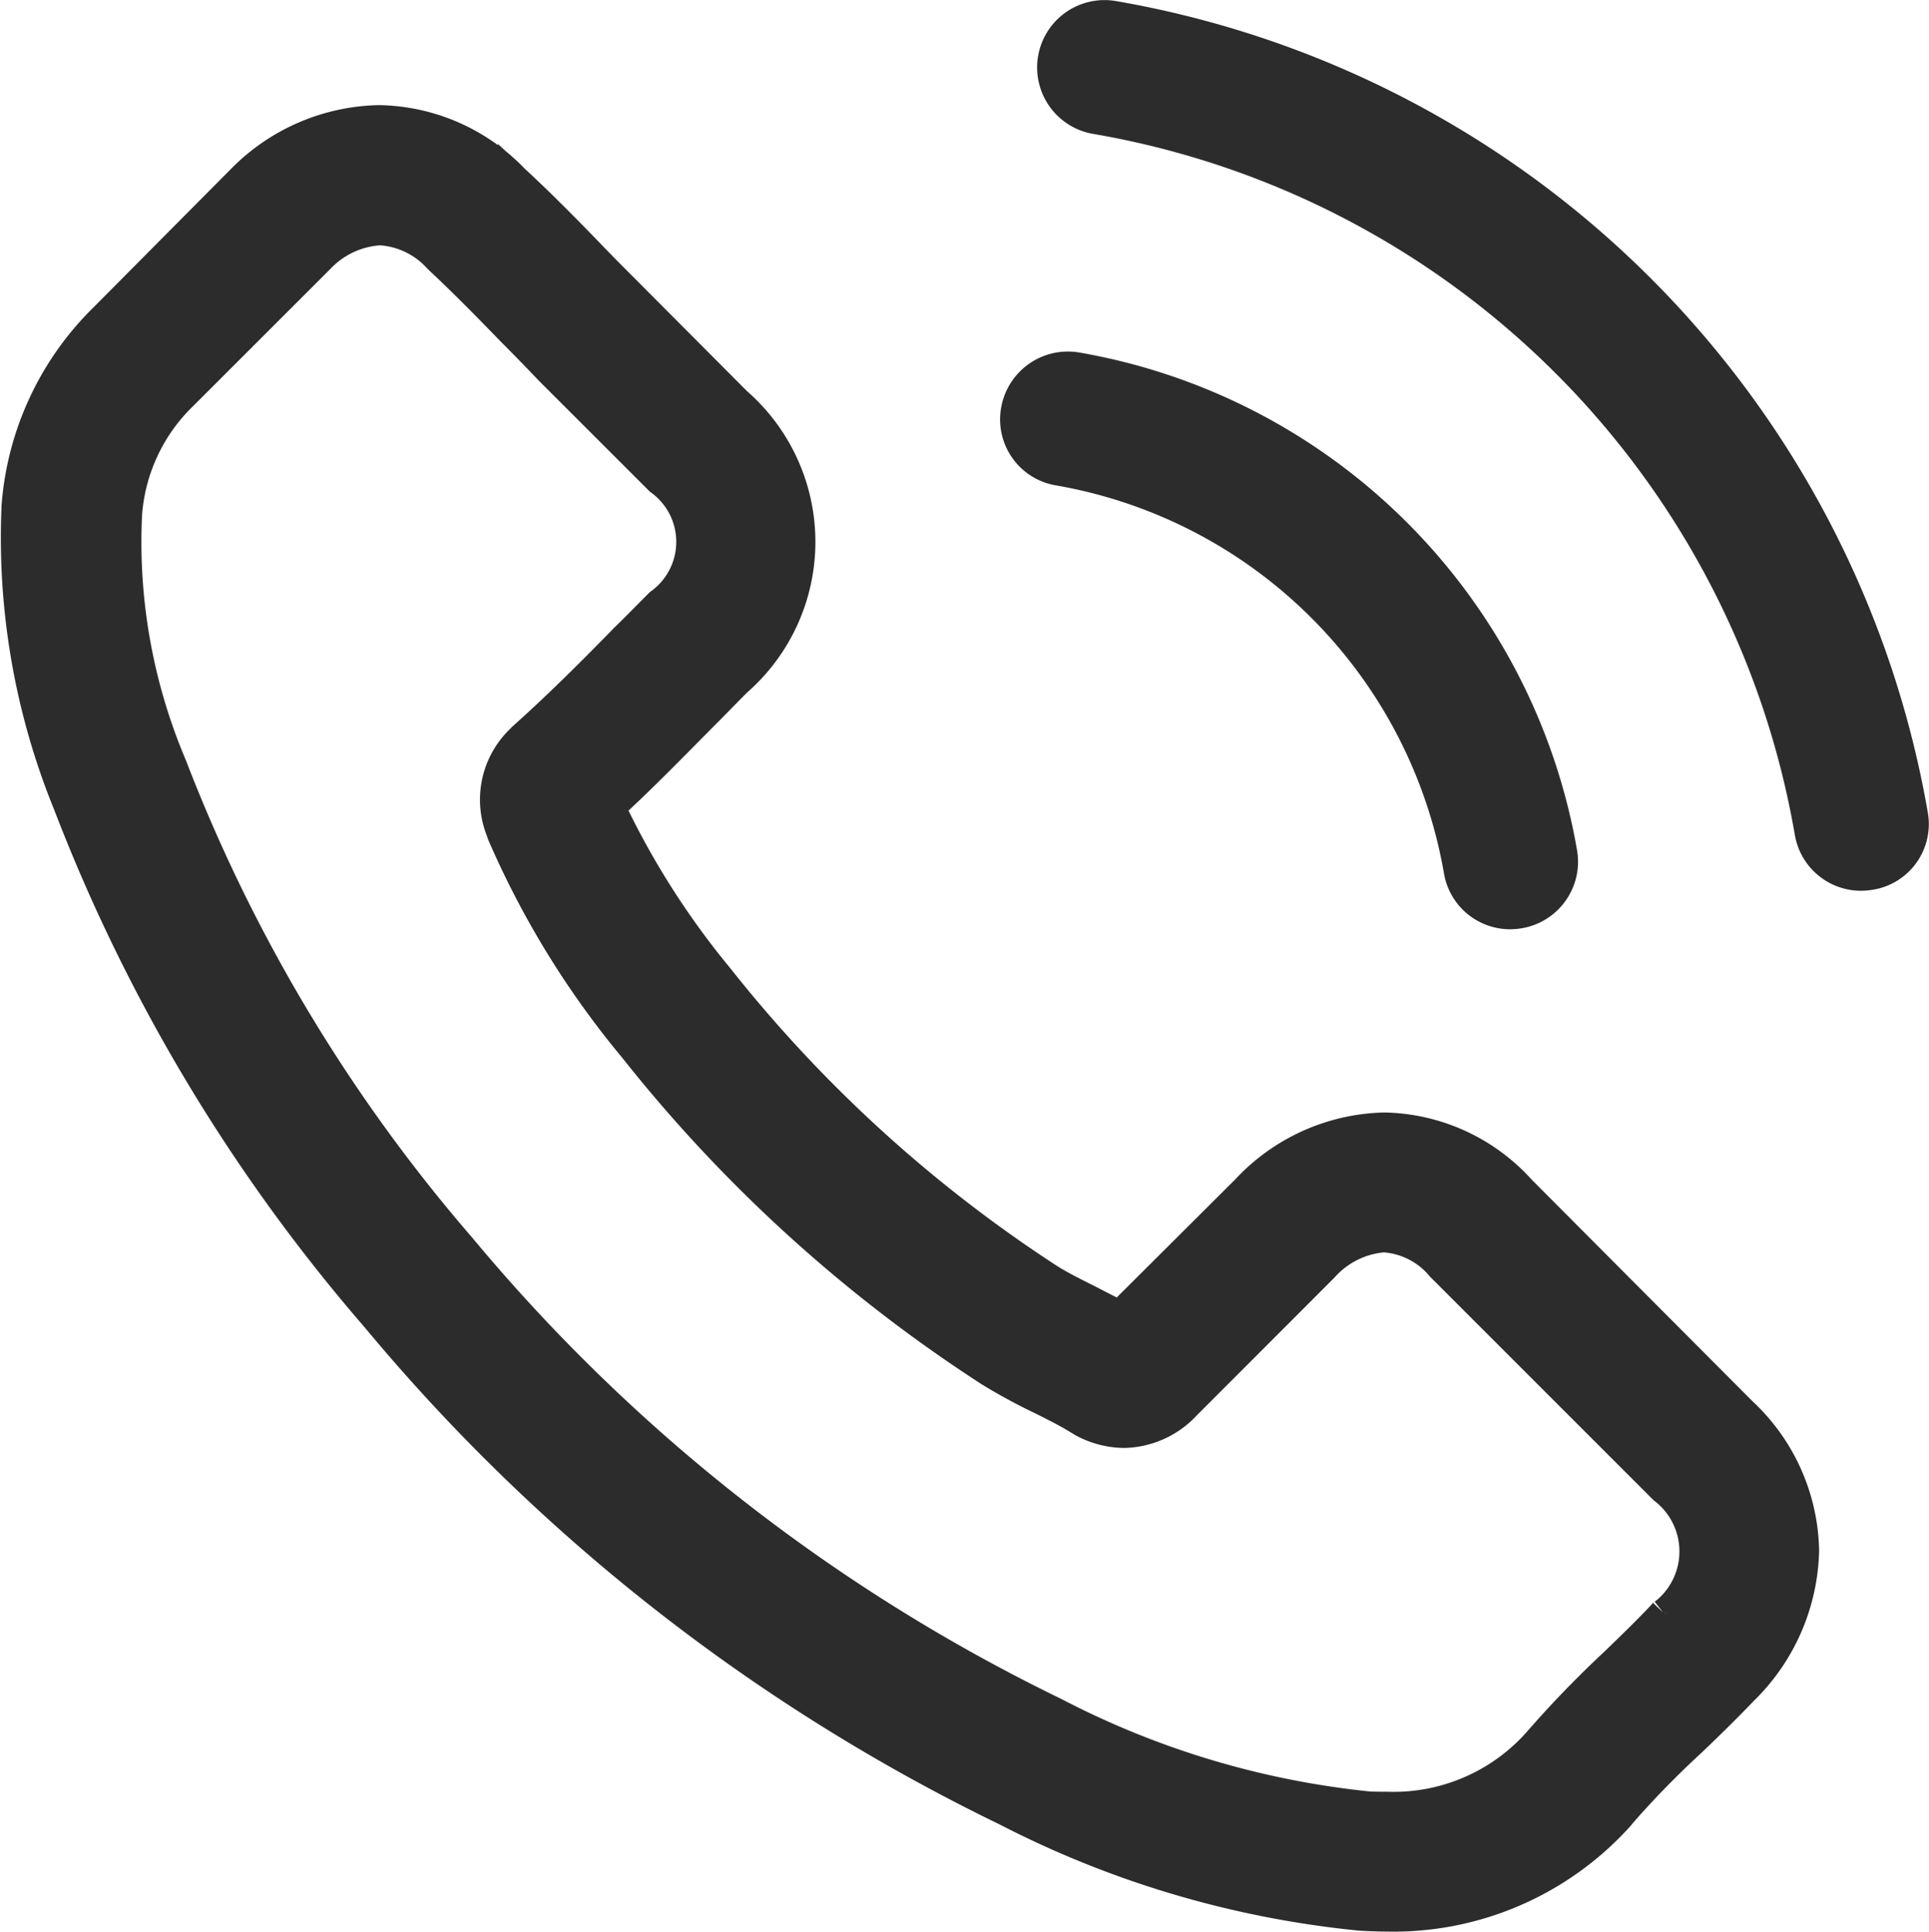
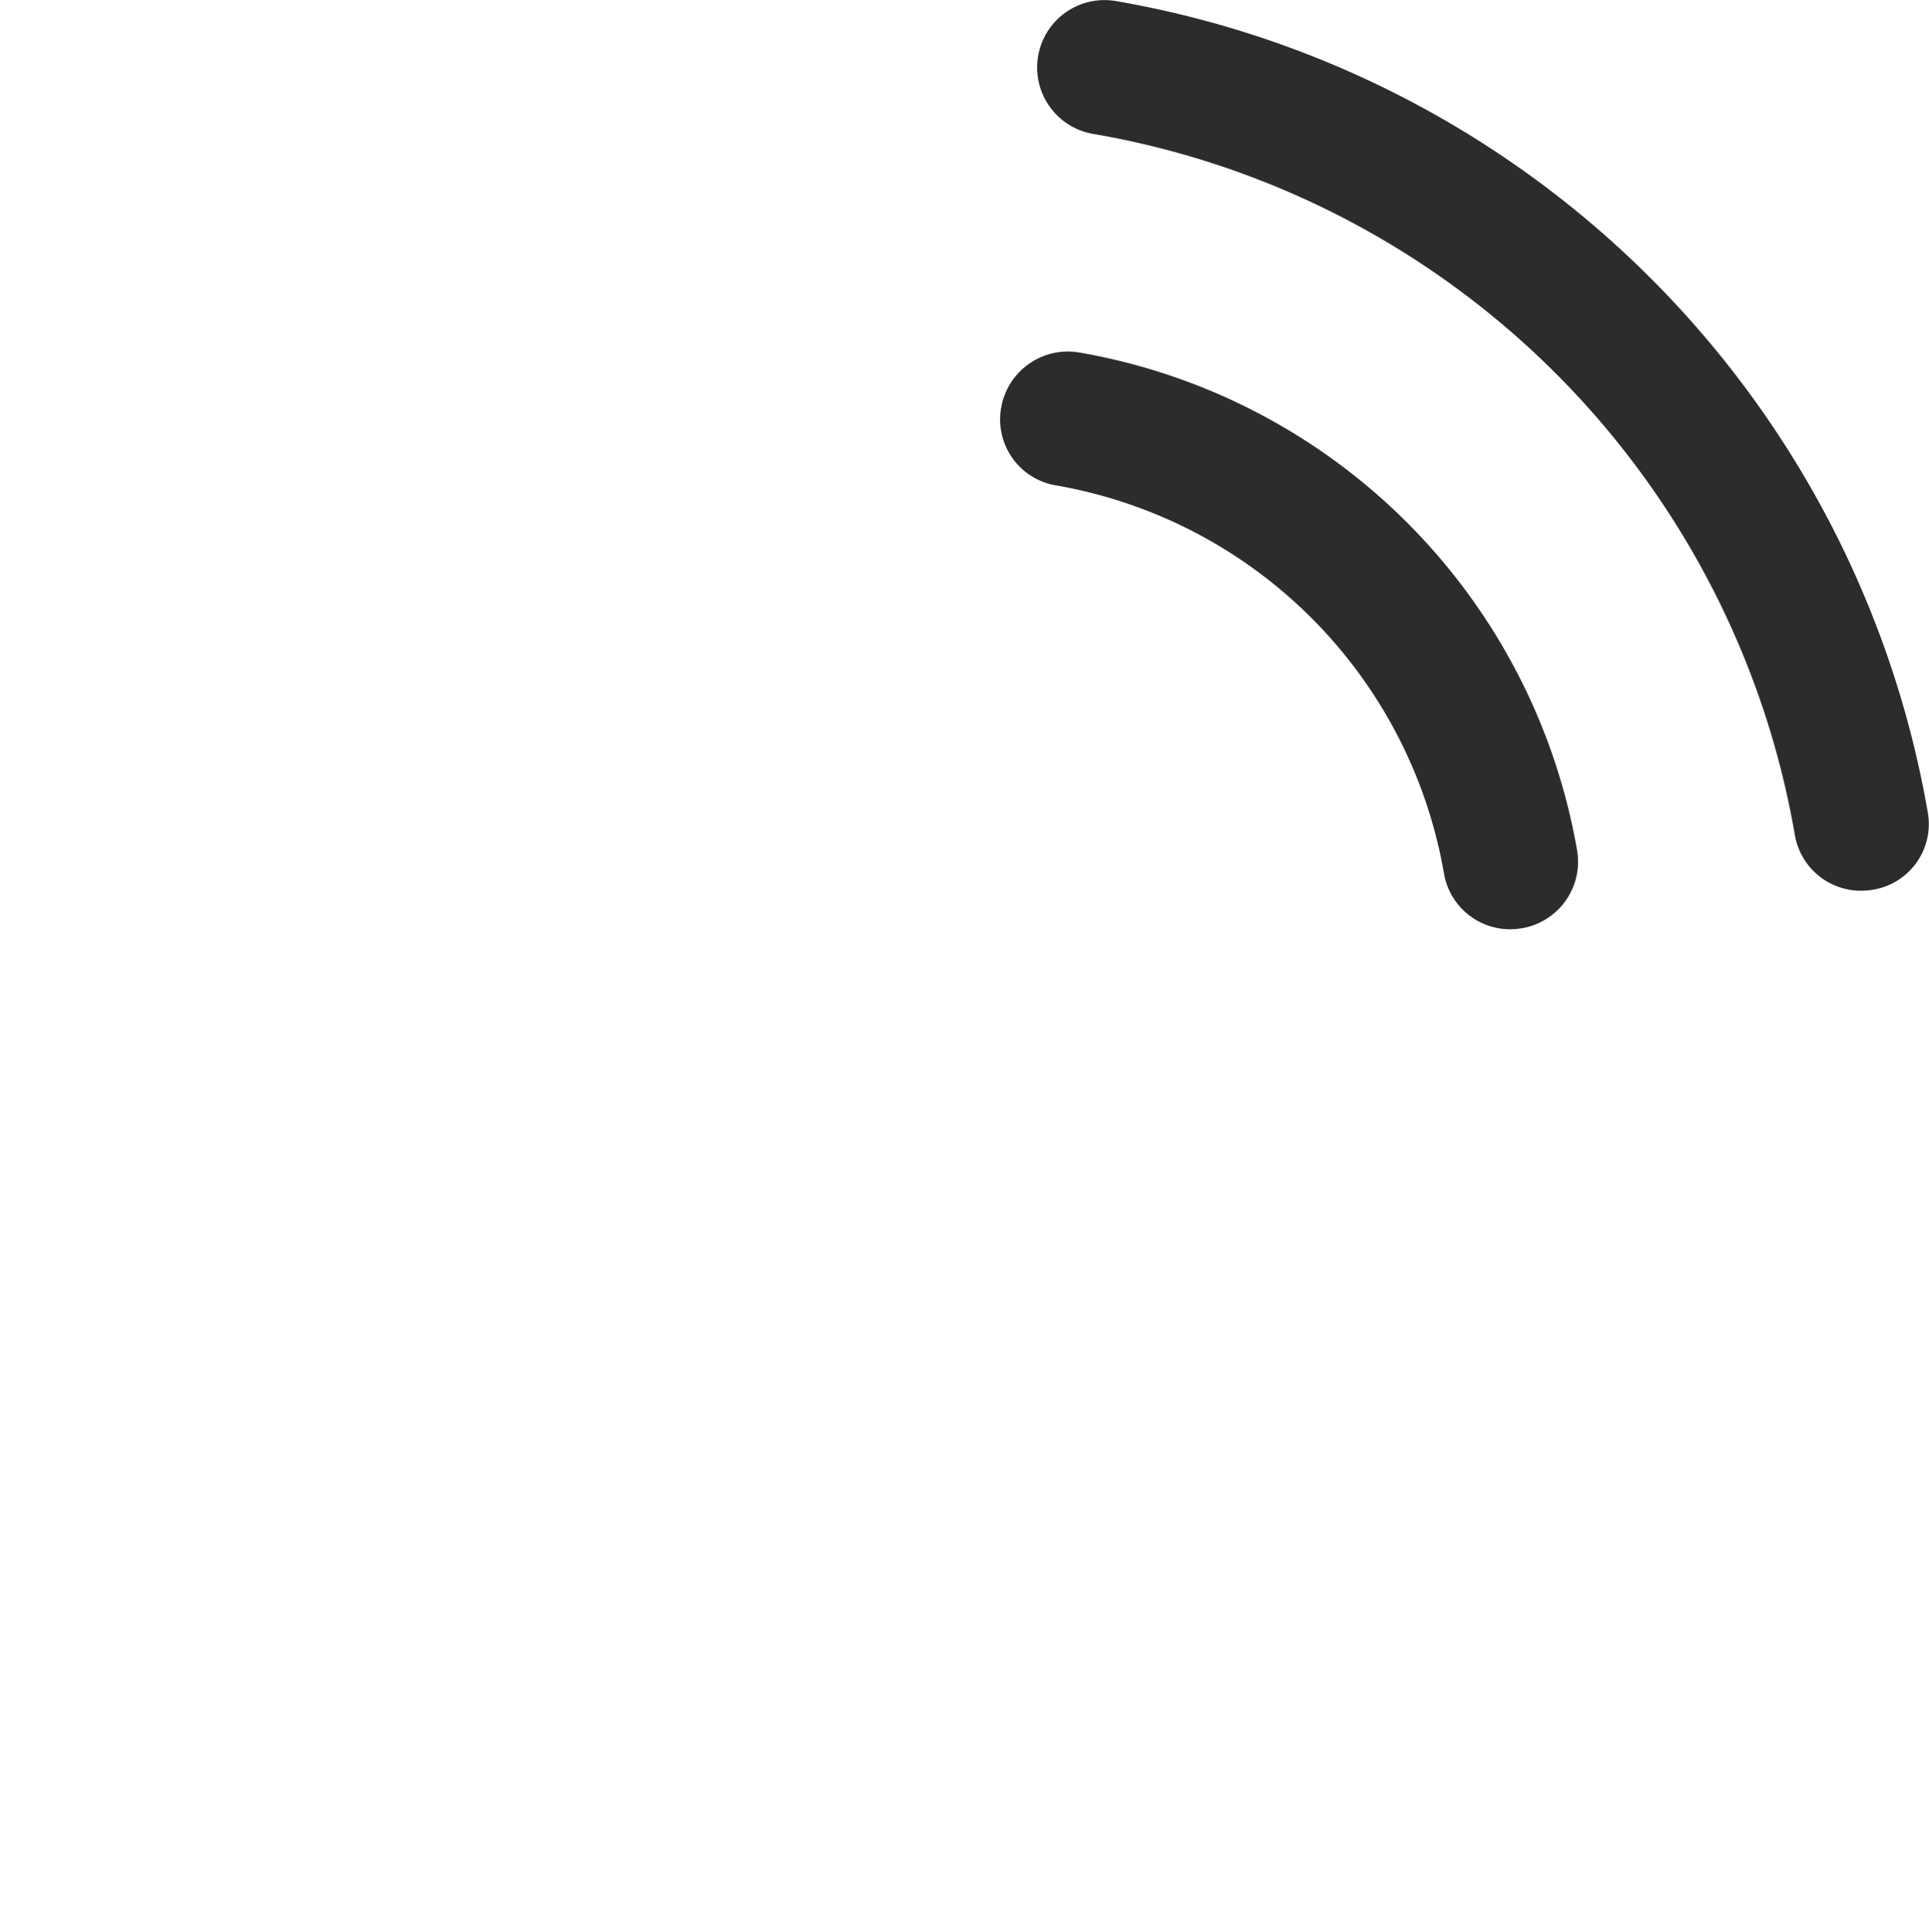
<svg xmlns="http://www.w3.org/2000/svg" width="30.457" height="30.502" viewBox="0 0 30.457 30.502">
  <g id="llamada" transform="translate(-0.096 0.251)">
    <g id="Grupo_3" data-name="Grupo 3" transform="translate(0.344 0)">
-       <path id="Trazado_4" data-name="Trazado 4" d="M24.1,44.3a2.96,2.96,0,0,0-2.147-.984,3.06,3.06,0,0,0-2.172.978l-2.007,2c-.165-.089-.33-.171-.489-.254-.229-.114-.445-.222-.629-.337a21.81,21.81,0,0,1-5.227-4.762,12.866,12.866,0,0,1-1.715-2.7c.521-.476,1-.972,1.473-1.448.178-.178.356-.362.533-.54a2.913,2.913,0,0,0,0-4.394L9.992,30.124c-.2-.2-.4-.4-.591-.6-.381-.394-.781-.8-1.194-1.181a3.006,3.006,0,0,0-2.127-.933,3.111,3.111,0,0,0-2.159.933l-.013.013L1.749,30.53A4.645,4.645,0,0,0,.371,33.483a11.13,11.13,0,0,0,.813,4.711,27.339,27.339,0,0,0,4.858,8.1,29.885,29.885,0,0,0,9.951,7.791,15.507,15.507,0,0,0,5.589,1.651c.133.006.273.013.4.013a4.786,4.786,0,0,0,3.664-1.575c.006-.013.019-.019.025-.032A14.437,14.437,0,0,1,26.783,53c.273-.26.553-.533.826-.819a3.167,3.167,0,0,0,.959-2.2,3.051,3.051,0,0,0-.978-2.178Zm2.274,6.686c-.006,0-.006.006,0,0-.248.267-.5.508-.775.775a16.7,16.7,0,0,0-1.226,1.27,3.062,3.062,0,0,1-2.388,1.01c-.1,0-.2,0-.292-.006a13.775,13.775,0,0,1-4.953-1.486,28.209,28.209,0,0,1-9.374-7.34A25.777,25.777,0,0,1,2.8,37.6a9.065,9.065,0,0,1-.711-3.975,2.915,2.915,0,0,1,.876-1.886l2.166-2.165a1.444,1.444,0,0,1,.965-.451,1.358,1.358,0,0,1,.927.444l.019.019c.387.362.756.737,1.143,1.137.2.2.4.406.6.616l1.734,1.733a1.212,1.212,0,0,1,0,1.968c-.184.184-.362.368-.546.546-.533.546-1.042,1.054-1.594,1.549-.013.013-.025.019-.032.032a1.3,1.3,0,0,0-.33,1.441l.019.057a13.916,13.916,0,0,0,2.051,3.346l.006.006a23.308,23.308,0,0,0,5.639,5.131,8.673,8.673,0,0,0,.781.425c.229.114.445.222.629.337.025.013.051.032.076.044a1.377,1.377,0,0,0,.629.159,1.358,1.358,0,0,0,.965-.438L20.985,45.5a1.437,1.437,0,0,1,.959-.476,1.293,1.293,0,0,1,.914.464l.013.013,3.5,3.5A1.255,1.255,0,0,1,26.376,50.989Z" transform="translate(-0.344 -25.751)" fill="#2c2c2c" stroke="#2c2c2c" stroke-width="0.5" />
      <path id="Trazado_5" data-name="Trazado 5" d="M245.615,87.543a7.772,7.772,0,0,1,6.329,6.329.81.81,0,0,0,.8.676,1.077,1.077,0,0,0,.139-.012.816.816,0,0,0,.67-.942,9.4,9.4,0,0,0-7.658-7.657.82.82,0,0,0-.942.664A.806.806,0,0,0,245.615,87.543Z" transform="translate(-229.147 -80.376)" fill="#2c2c2c" stroke="#2c2c2c" stroke-width="0.5" />
      <path id="Trazado_6" data-name="Trazado 6" d="M262.332,12.622A15.475,15.475,0,0,0,249.722.013a.814.814,0,1,0-.266,1.606,13.822,13.822,0,0,1,11.269,11.269.81.81,0,0,0,.8.676,1.078,1.078,0,0,0,.139-.012A.8.8,0,0,0,262.332,12.622Z" transform="translate(-232.388 0)" fill="#2c2c2c" stroke="#2c2c2c" stroke-width="0.5" />
    </g>
  </g>
</svg>